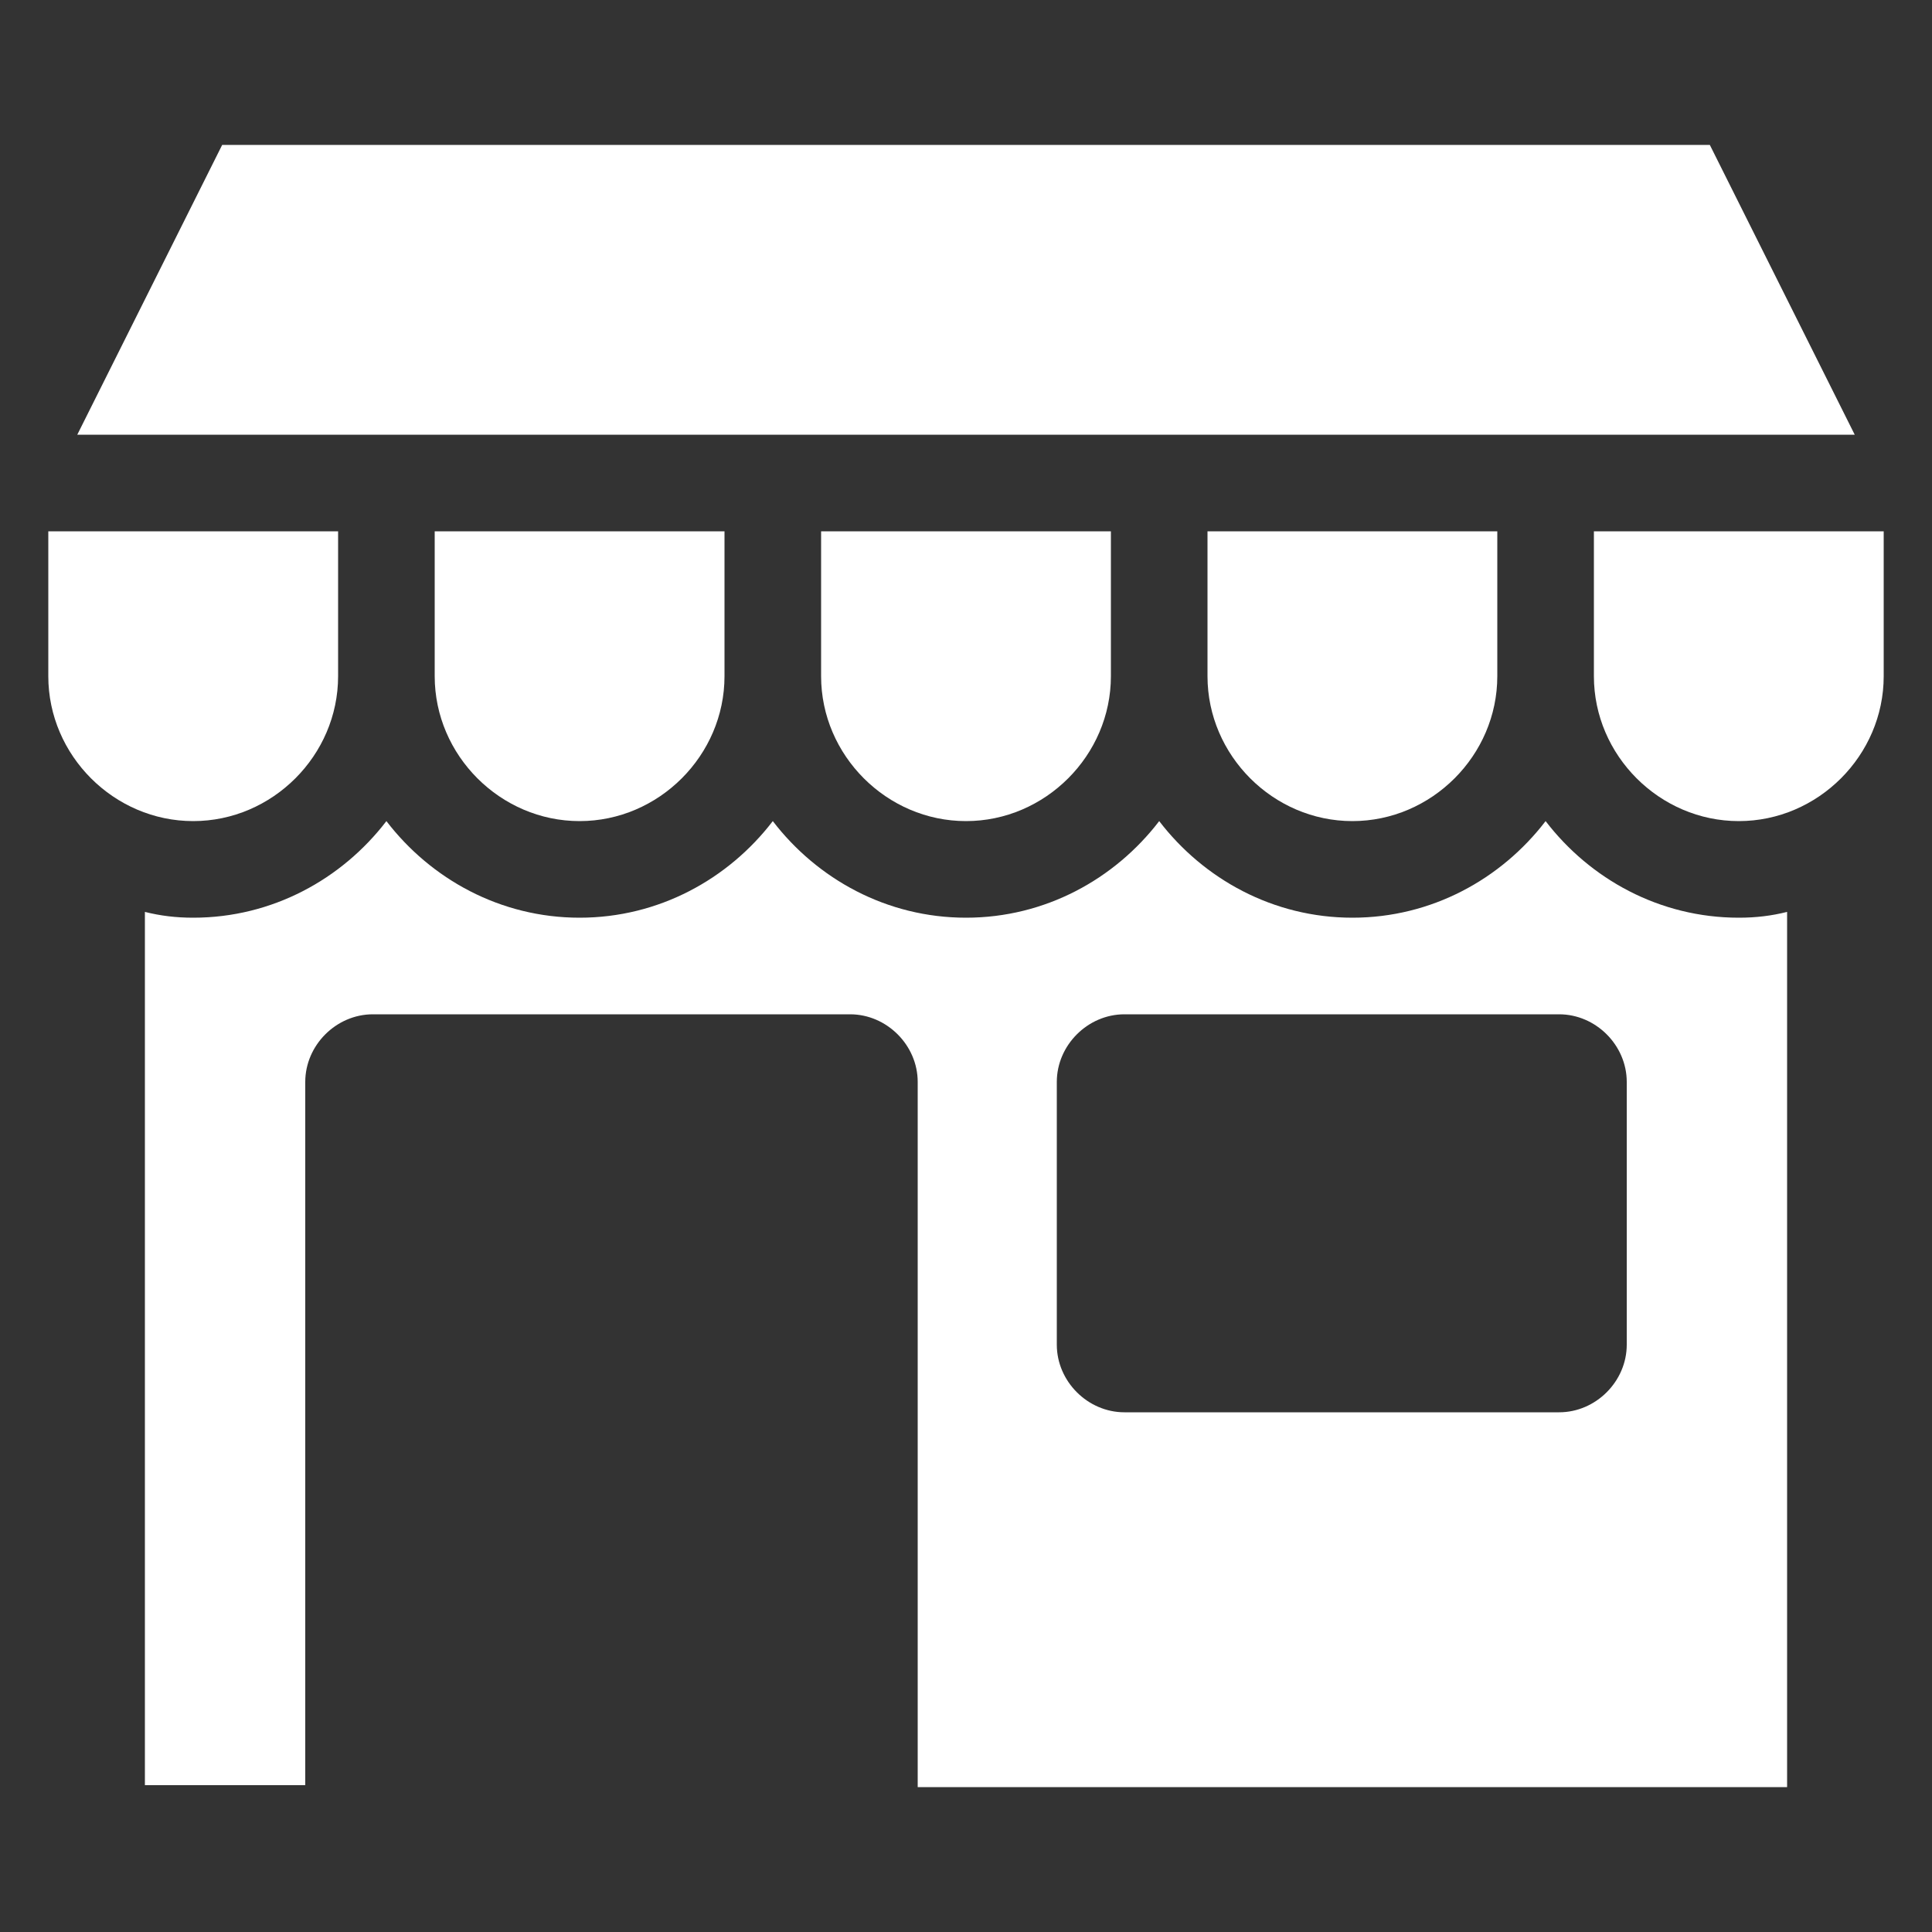
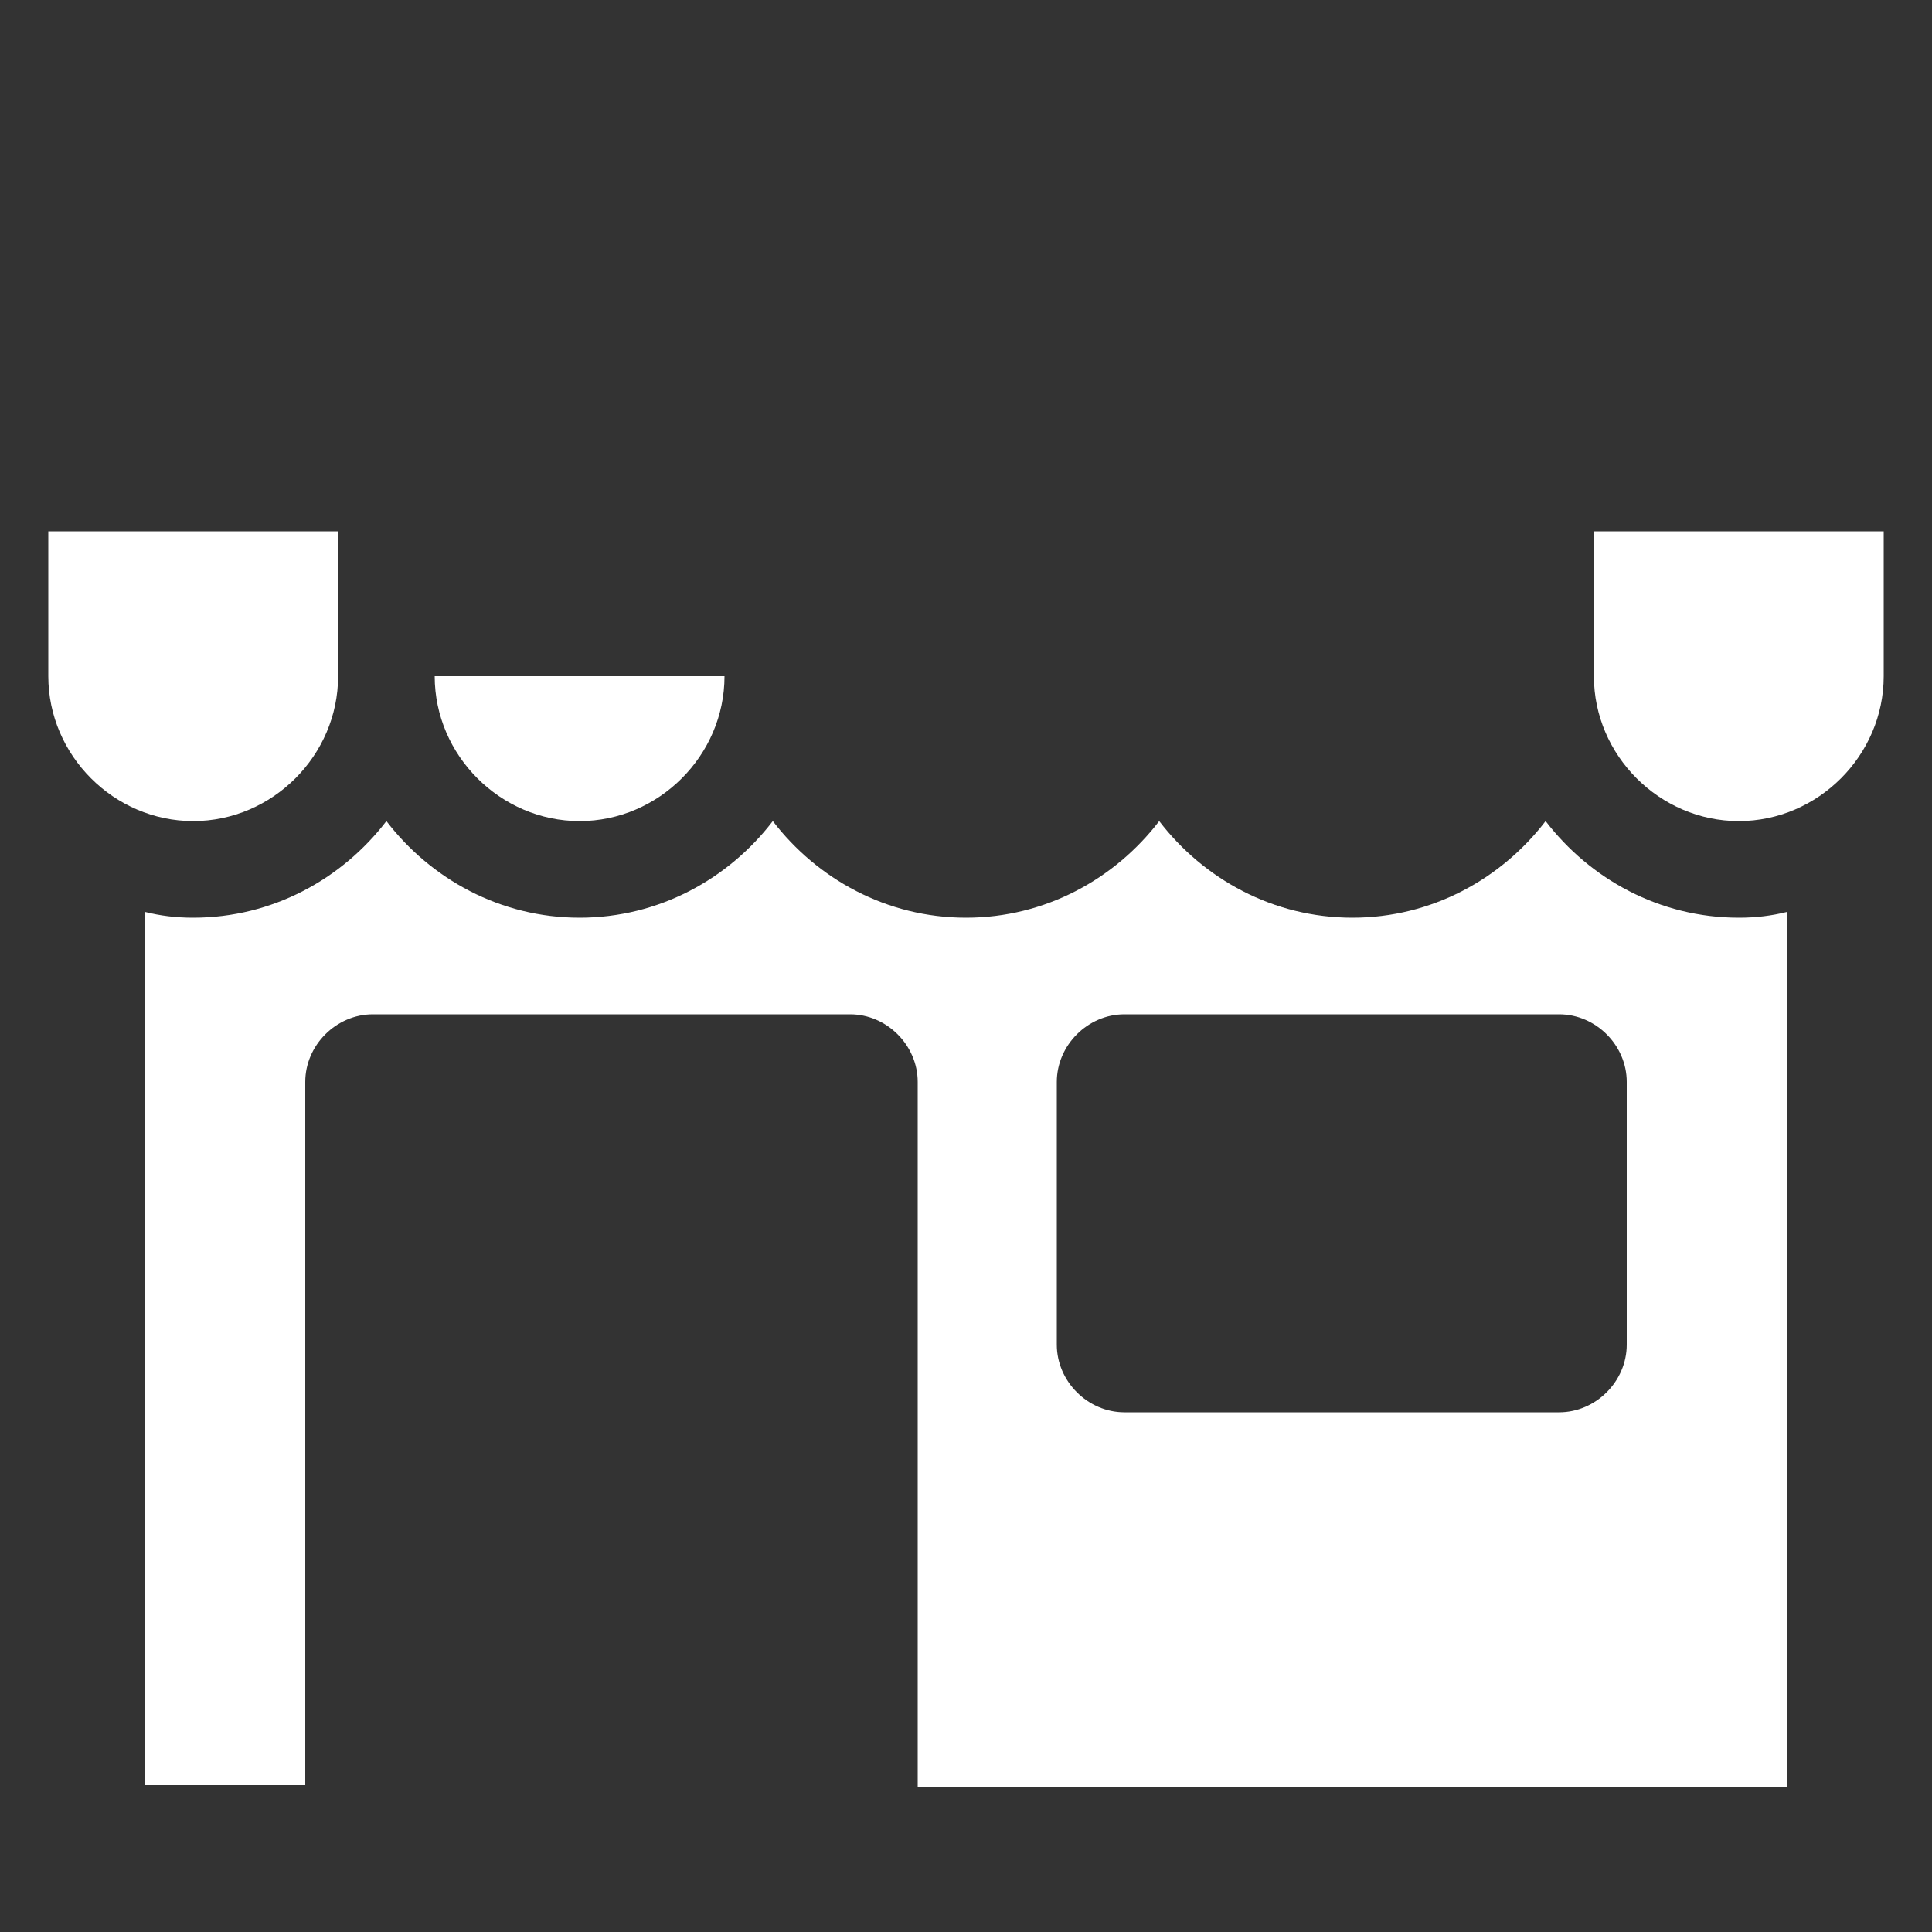
<svg xmlns="http://www.w3.org/2000/svg" version="1.1" id="Layer_1" x="0px" y="0px" viewBox="0 0 100 100" style="enable-background:new 0 0 100 100;" xml:space="preserve">
  <rect x="0" y="0" width="100" height="100" fill="#333333" stroke="none" />
  <style type="text/css">
	.st0{fill-rule:evenodd;clip-rule:evenodd;fill:#FFFFFF;}
</style>
  <g>
    <path class="st0" d="M10,42.5c4.1,0,7.5-3.4,7.5-7.5v-7.5h-15V35C2.5,39.1,5.9,42.5,10,42.5z" />
-     <path class="st0" d="M30,42.5c4.1,0,7.5-3.4,7.5-7.5v-7.5h-15V35C22.5,39.1,25.9,42.5,30,42.5z" />
-     <path class="st0" d="M70,42.5c4.1,0,7.5-3.4,7.5-7.5v-7.5h-15V35C62.5,39.1,65.9,42.5,70,42.5z" />
-     <path class="st0" d="M50,42.5c4.1,0,7.5-3.4,7.5-7.5v-7.5h-15V35C42.5,39.1,45.9,42.5,50,42.5z" />
+     <path class="st0" d="M30,42.5c4.1,0,7.5-3.4,7.5-7.5h-15V35C22.5,39.1,25.9,42.5,30,42.5z" />
    <path class="st0" d="M90,42.5c4.1,0,7.5-3.4,7.5-7.5v-7.5h-15V35C82.5,39.1,85.9,42.5,90,42.5z" />
-     <path class="st0" d="M4,22.5H96l-7.5-15H11.5L4,22.5z" />
    <path class="st0" d="M90,47.5c-4.1,0-7.7-2-10-5c-2.3,3-5.9,5-10,5c-4.1,0-7.7-2-10-5c-2.3,3-5.9,5-10,5s-7.7-2-10-5   c-2.3,3-5.9,5-10,5c-4.1,0-7.7-2-10-5c-2.3,3-5.9,5-10,5c-0.9,0-1.7-0.1-2.5-0.3v45.2h8.3V56c0-1.9,1.6-3.5,3.5-3.5H44   c1.9,0,3.5,1.6,3.5,3.5v36.5h45V47.2C91.7,47.4,90.9,47.5,90,47.5z M84.2,69.6c0,1.9-1.6,3.5-3.5,3.5H58.2c-1.9,0-3.5-1.6-3.5-3.5   V56c0-1.9,1.6-3.5,3.5-3.5h22.5c1.9,0,3.5,1.6,3.5,3.5V69.6z" />
  </g>
</svg>